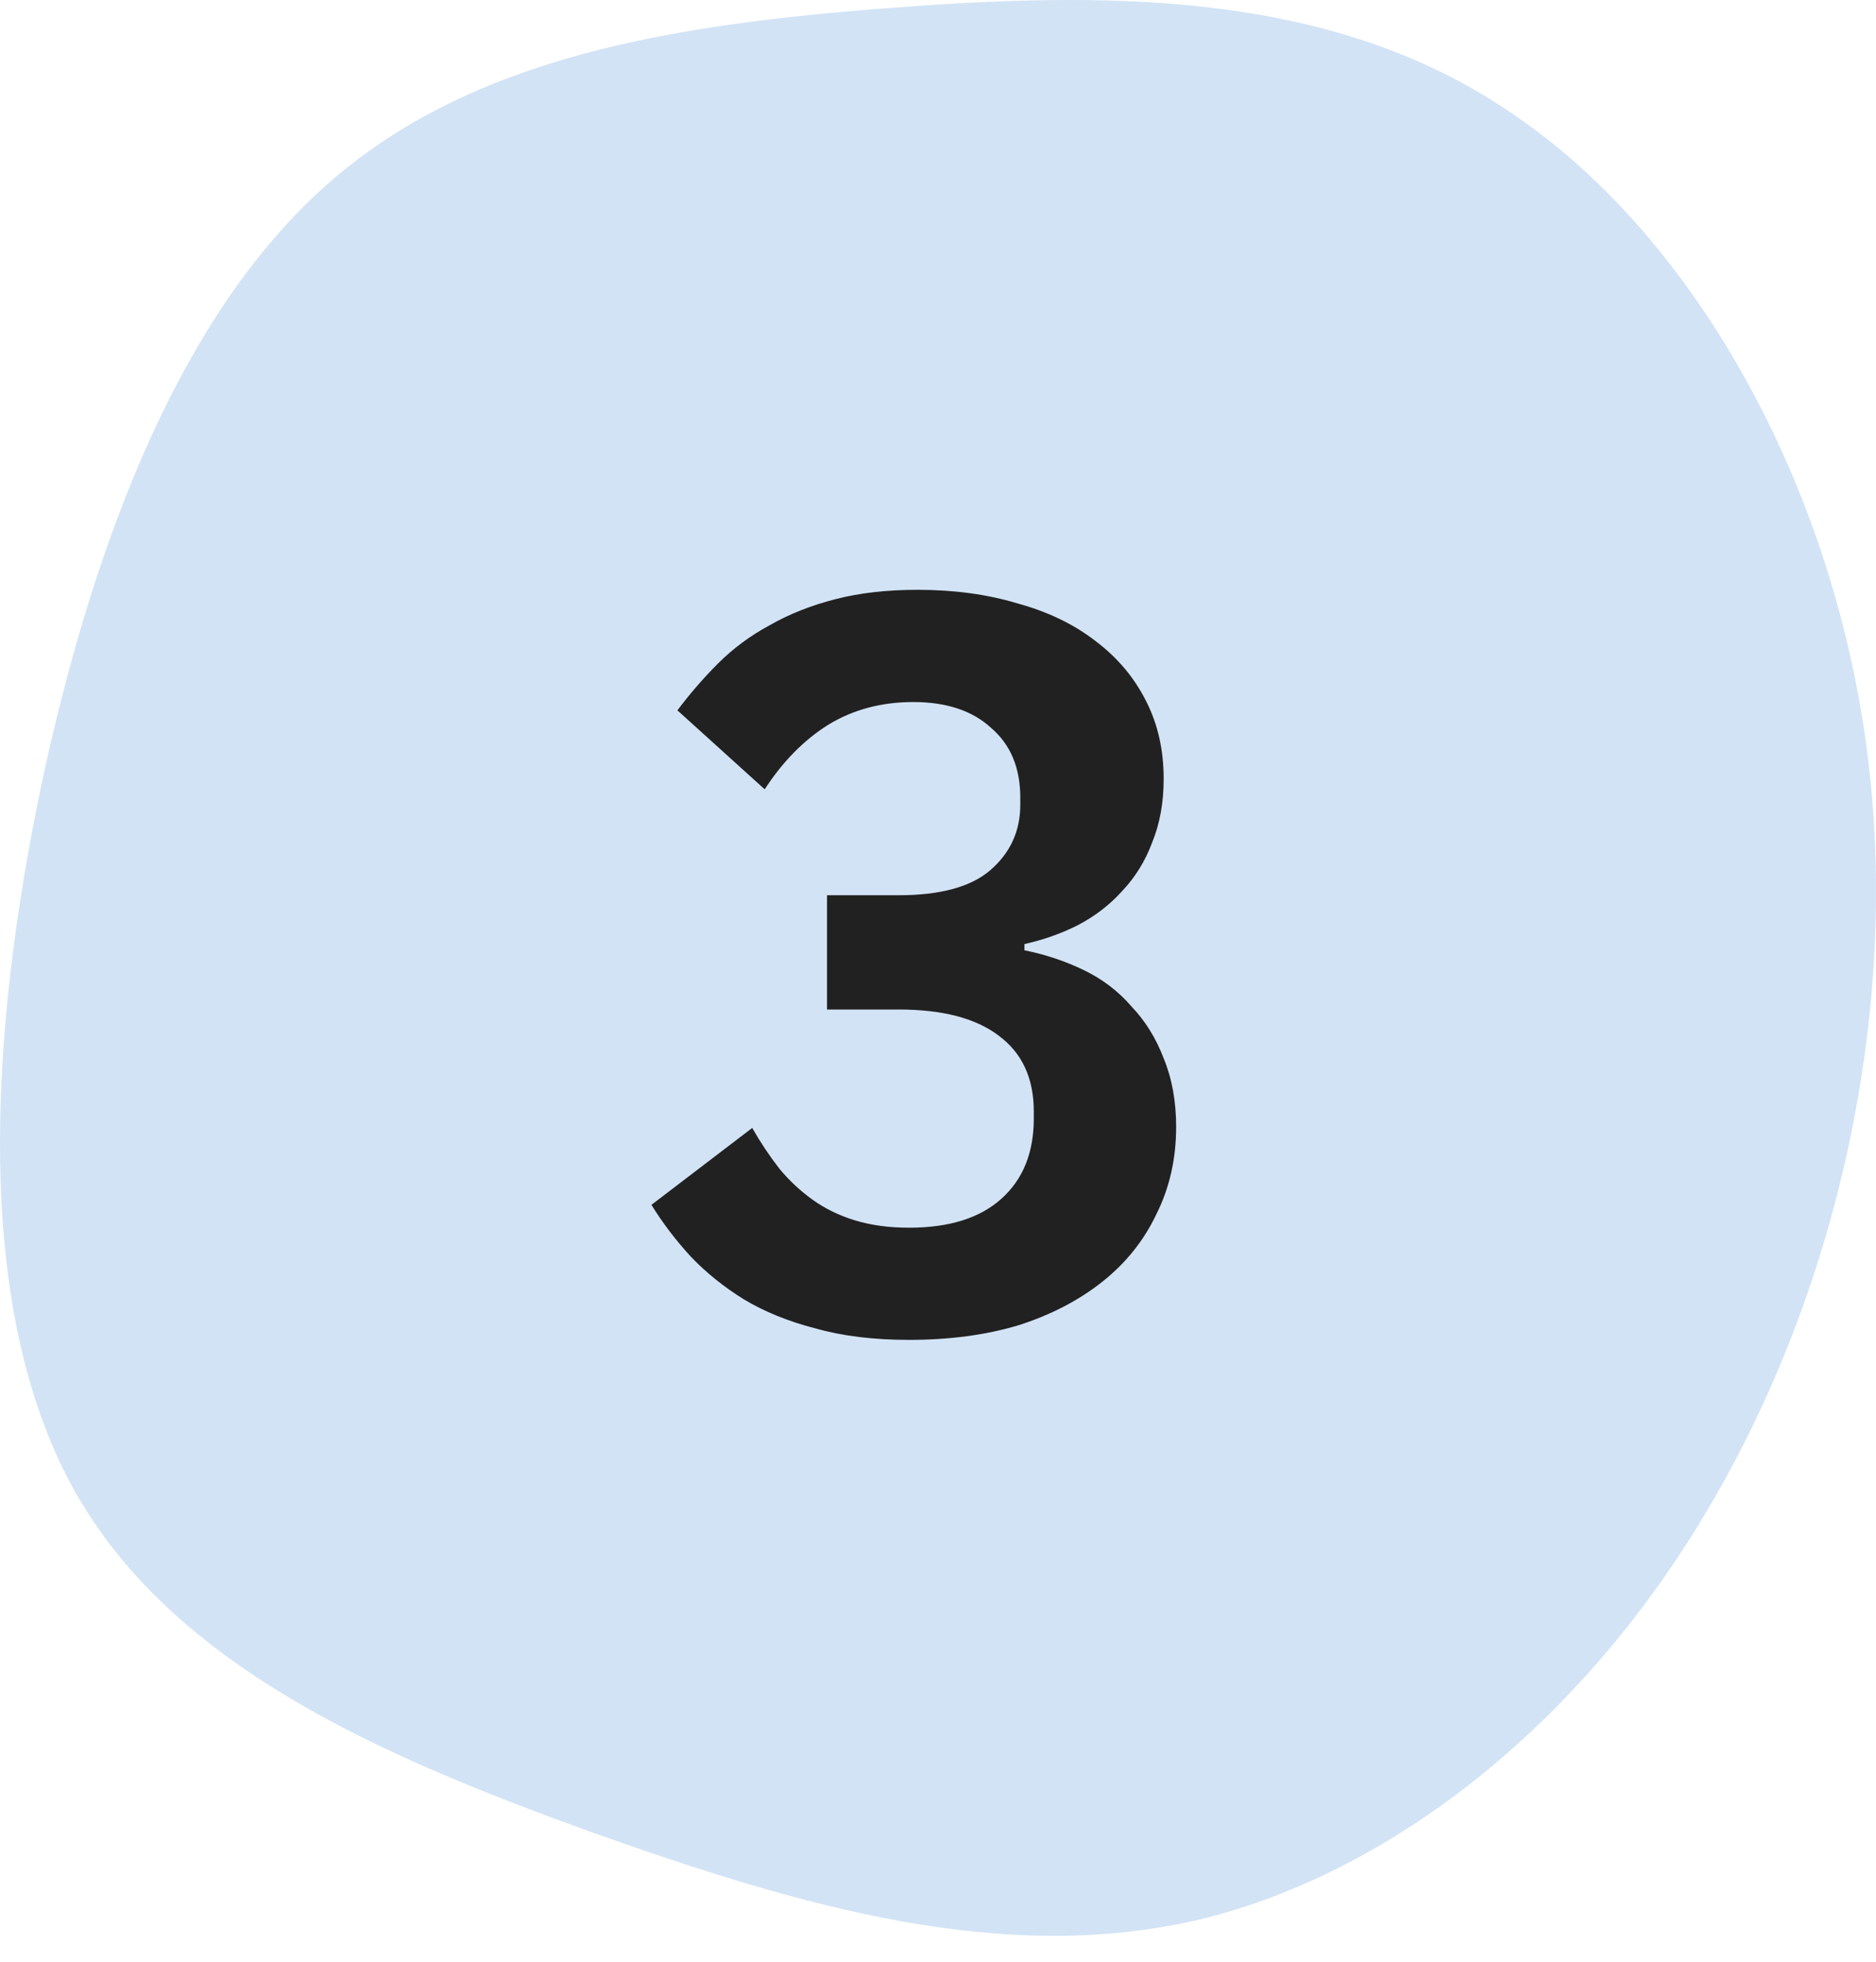
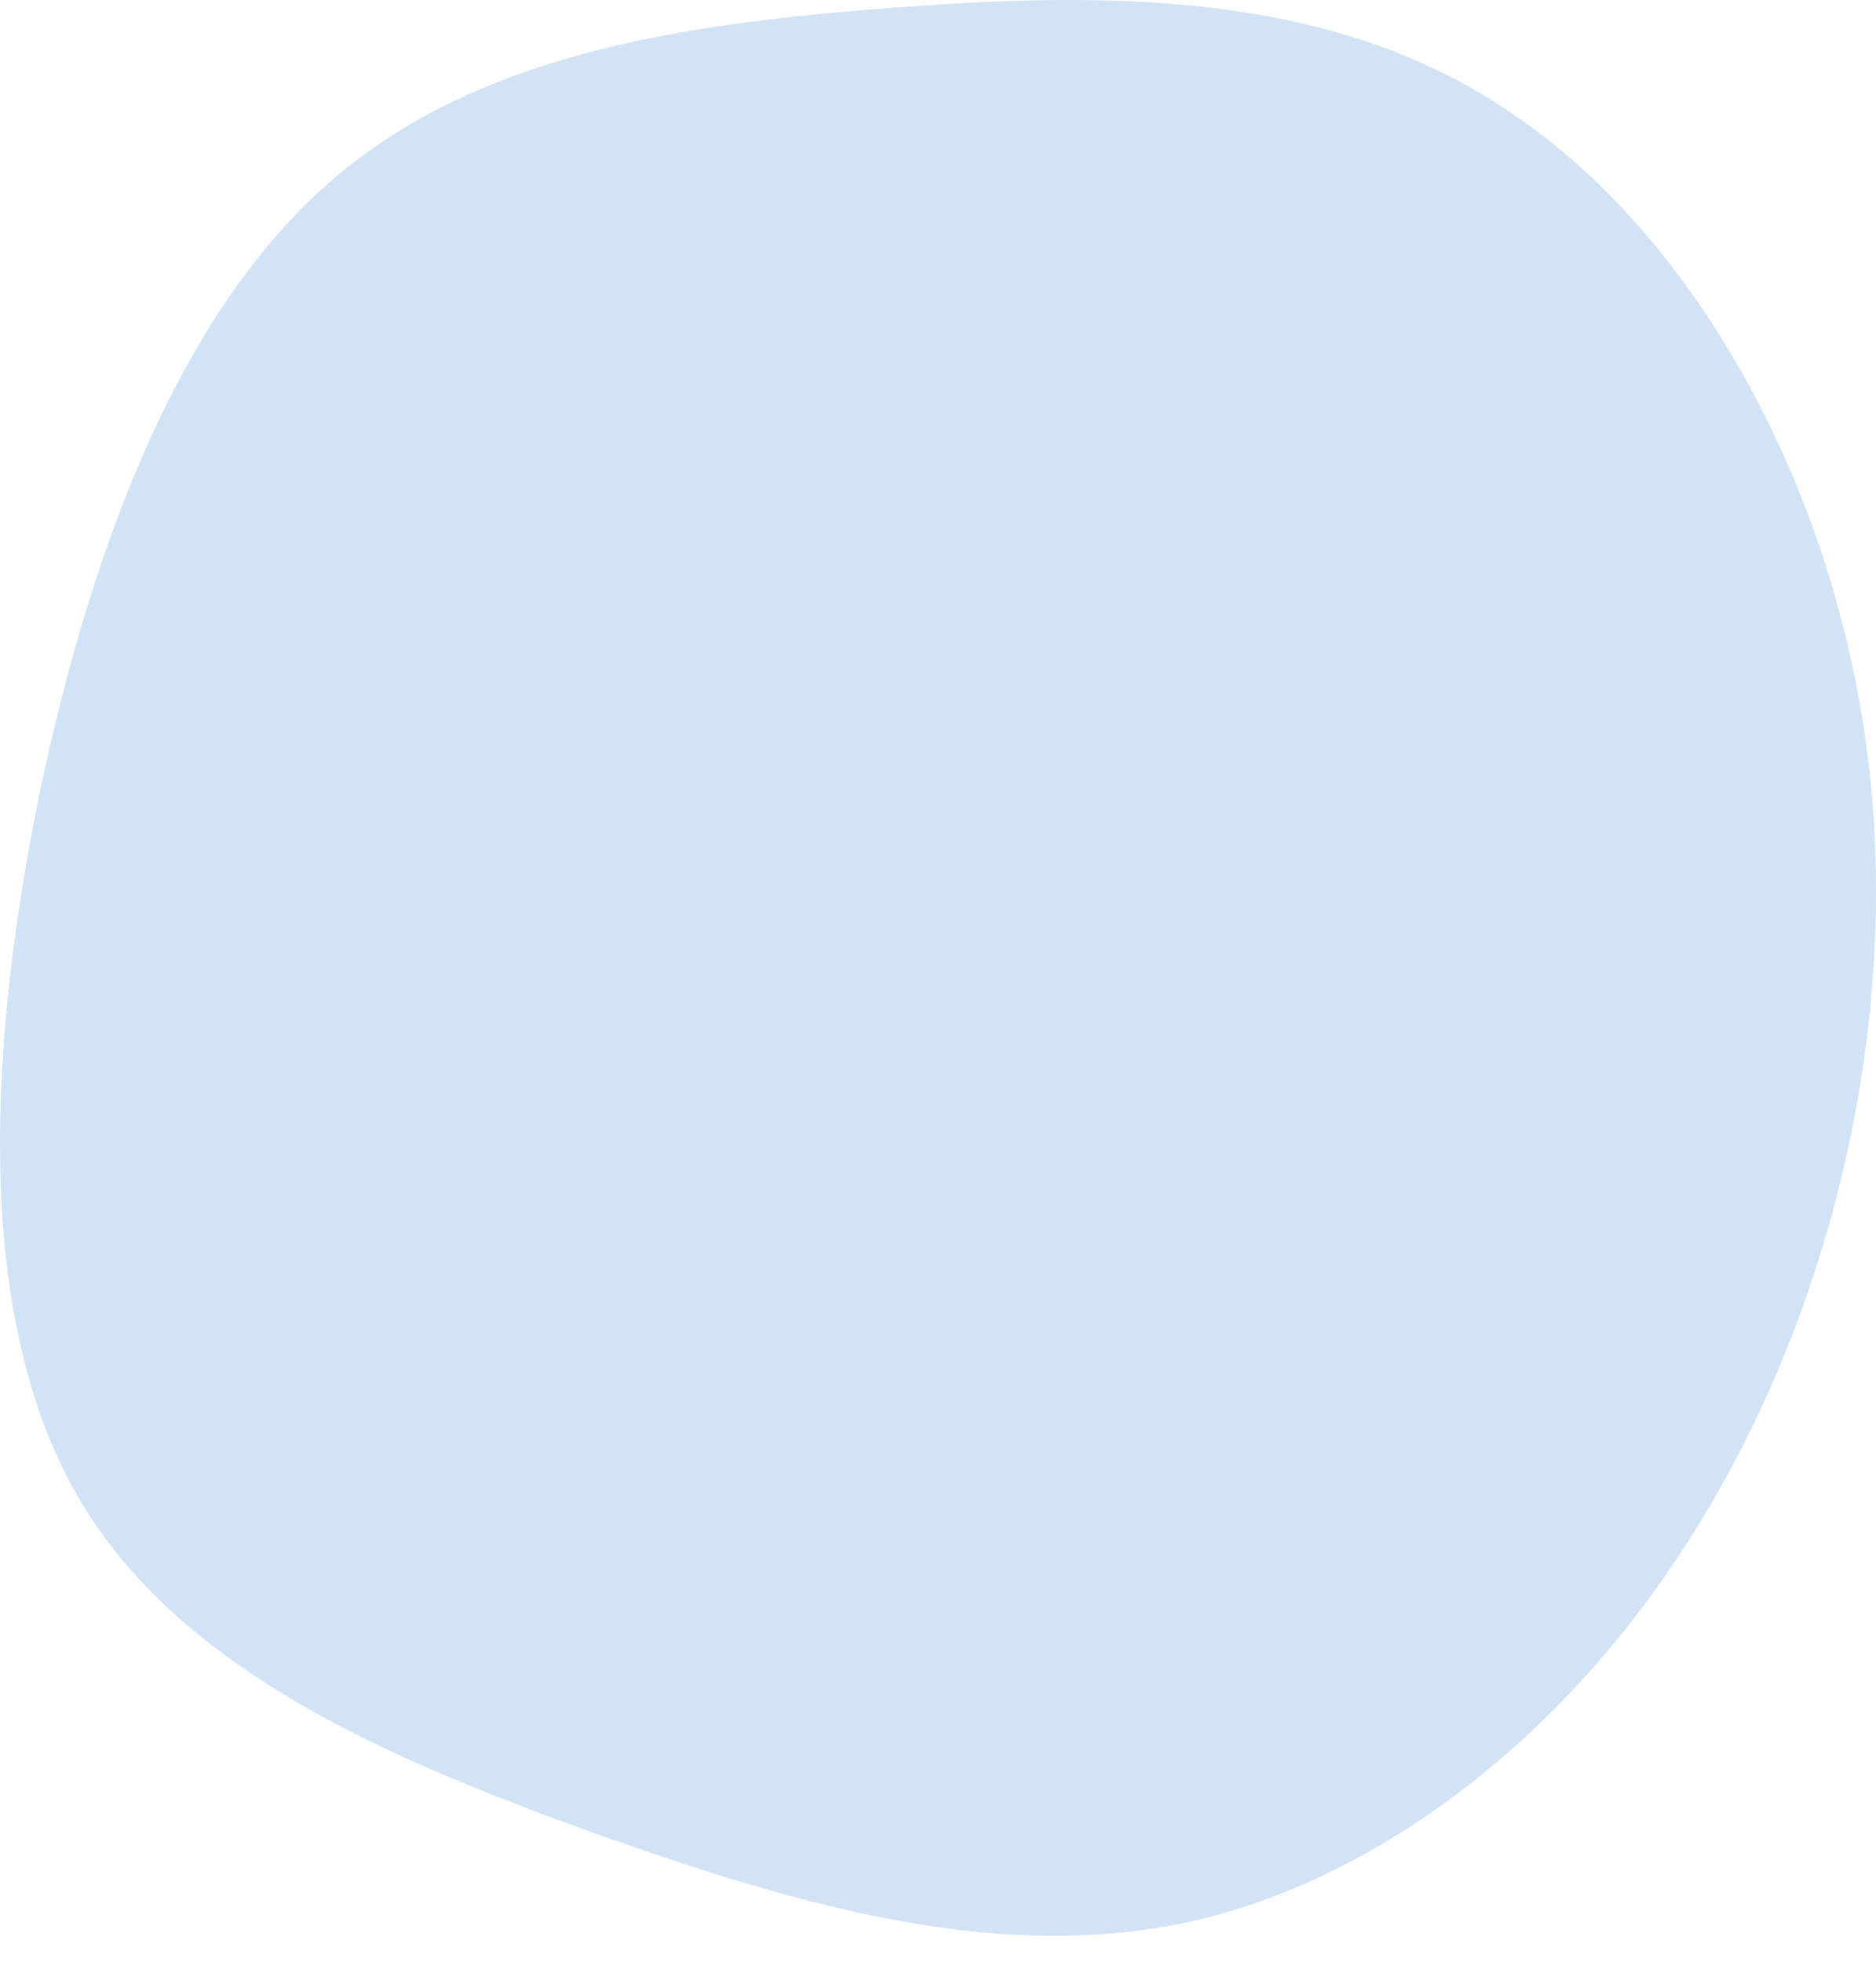
<svg xmlns="http://www.w3.org/2000/svg" width="65" height="68" viewBox="0 0 65 68" fill="none">
  <path d="M52.253 3.84C58.556 8.015 63.304 16.412 64.621 25.521C65.937 34.629 63.743 44.449 59.354 51.992C55.006 59.535 48.383 64.849 41.601 66.509C34.779 68.122 27.797 66.082 20.576 63.52C13.355 60.911 5.934 57.78 2.503 51.518C-0.928 45.208 -0.369 35.863 1.426 27.229C3.261 18.642 6.293 10.861 11.32 6.402C16.347 1.943 23.369 0.852 30.749 0.282C38.17 -0.287 45.989 -0.382 52.253 3.84Z" fill="#D2E3F5" />
-   <path d="M31.139 31.023C32.579 31.023 33.635 30.735 34.307 30.16C35.003 29.559 35.351 28.803 35.351 27.892V27.64C35.351 26.608 35.015 25.803 34.343 25.227C33.695 24.628 32.795 24.328 31.643 24.328C30.539 24.328 29.555 24.591 28.691 25.119C27.851 25.648 27.119 26.392 26.495 27.352L23.471 24.616C23.903 24.04 24.371 23.5 24.875 22.995C25.403 22.468 26.003 22.023 26.675 21.663C27.347 21.279 28.103 20.98 28.943 20.764C29.783 20.547 30.731 20.439 31.787 20.439C33.059 20.439 34.211 20.596 35.243 20.907C36.299 21.195 37.199 21.628 37.943 22.203C38.711 22.779 39.299 23.476 39.707 24.291C40.115 25.084 40.319 25.983 40.319 26.991C40.319 27.808 40.187 28.54 39.923 29.188C39.683 29.835 39.335 30.399 38.879 30.88C38.447 31.36 37.931 31.756 37.331 32.068C36.755 32.355 36.143 32.572 35.495 32.715V32.931C36.215 33.075 36.899 33.303 37.547 33.615C38.195 33.928 38.747 34.347 39.203 34.876C39.683 35.38 40.055 35.98 40.319 36.675C40.607 37.371 40.751 38.163 40.751 39.051C40.751 40.156 40.523 41.163 40.067 42.075C39.635 42.987 39.011 43.767 38.195 44.416C37.379 45.063 36.407 45.568 35.279 45.928C34.151 46.264 32.891 46.431 31.499 46.431C30.275 46.431 29.195 46.3 28.259 46.035C27.323 45.795 26.495 45.459 25.775 45.028C25.079 44.596 24.467 44.103 23.939 43.551C23.411 42.975 22.955 42.376 22.571 41.752L26.063 39.087C26.351 39.592 26.663 40.059 26.999 40.492C27.335 40.9 27.719 41.26 28.151 41.572C28.583 41.883 29.075 42.123 29.627 42.291C30.179 42.459 30.803 42.544 31.499 42.544C32.891 42.544 33.959 42.208 34.703 41.535C35.447 40.864 35.819 39.94 35.819 38.764V38.511C35.819 37.359 35.411 36.483 34.595 35.883C33.803 35.283 32.651 34.983 31.139 34.983H28.655V31.023H31.139Z" fill="#212121" />
</svg>